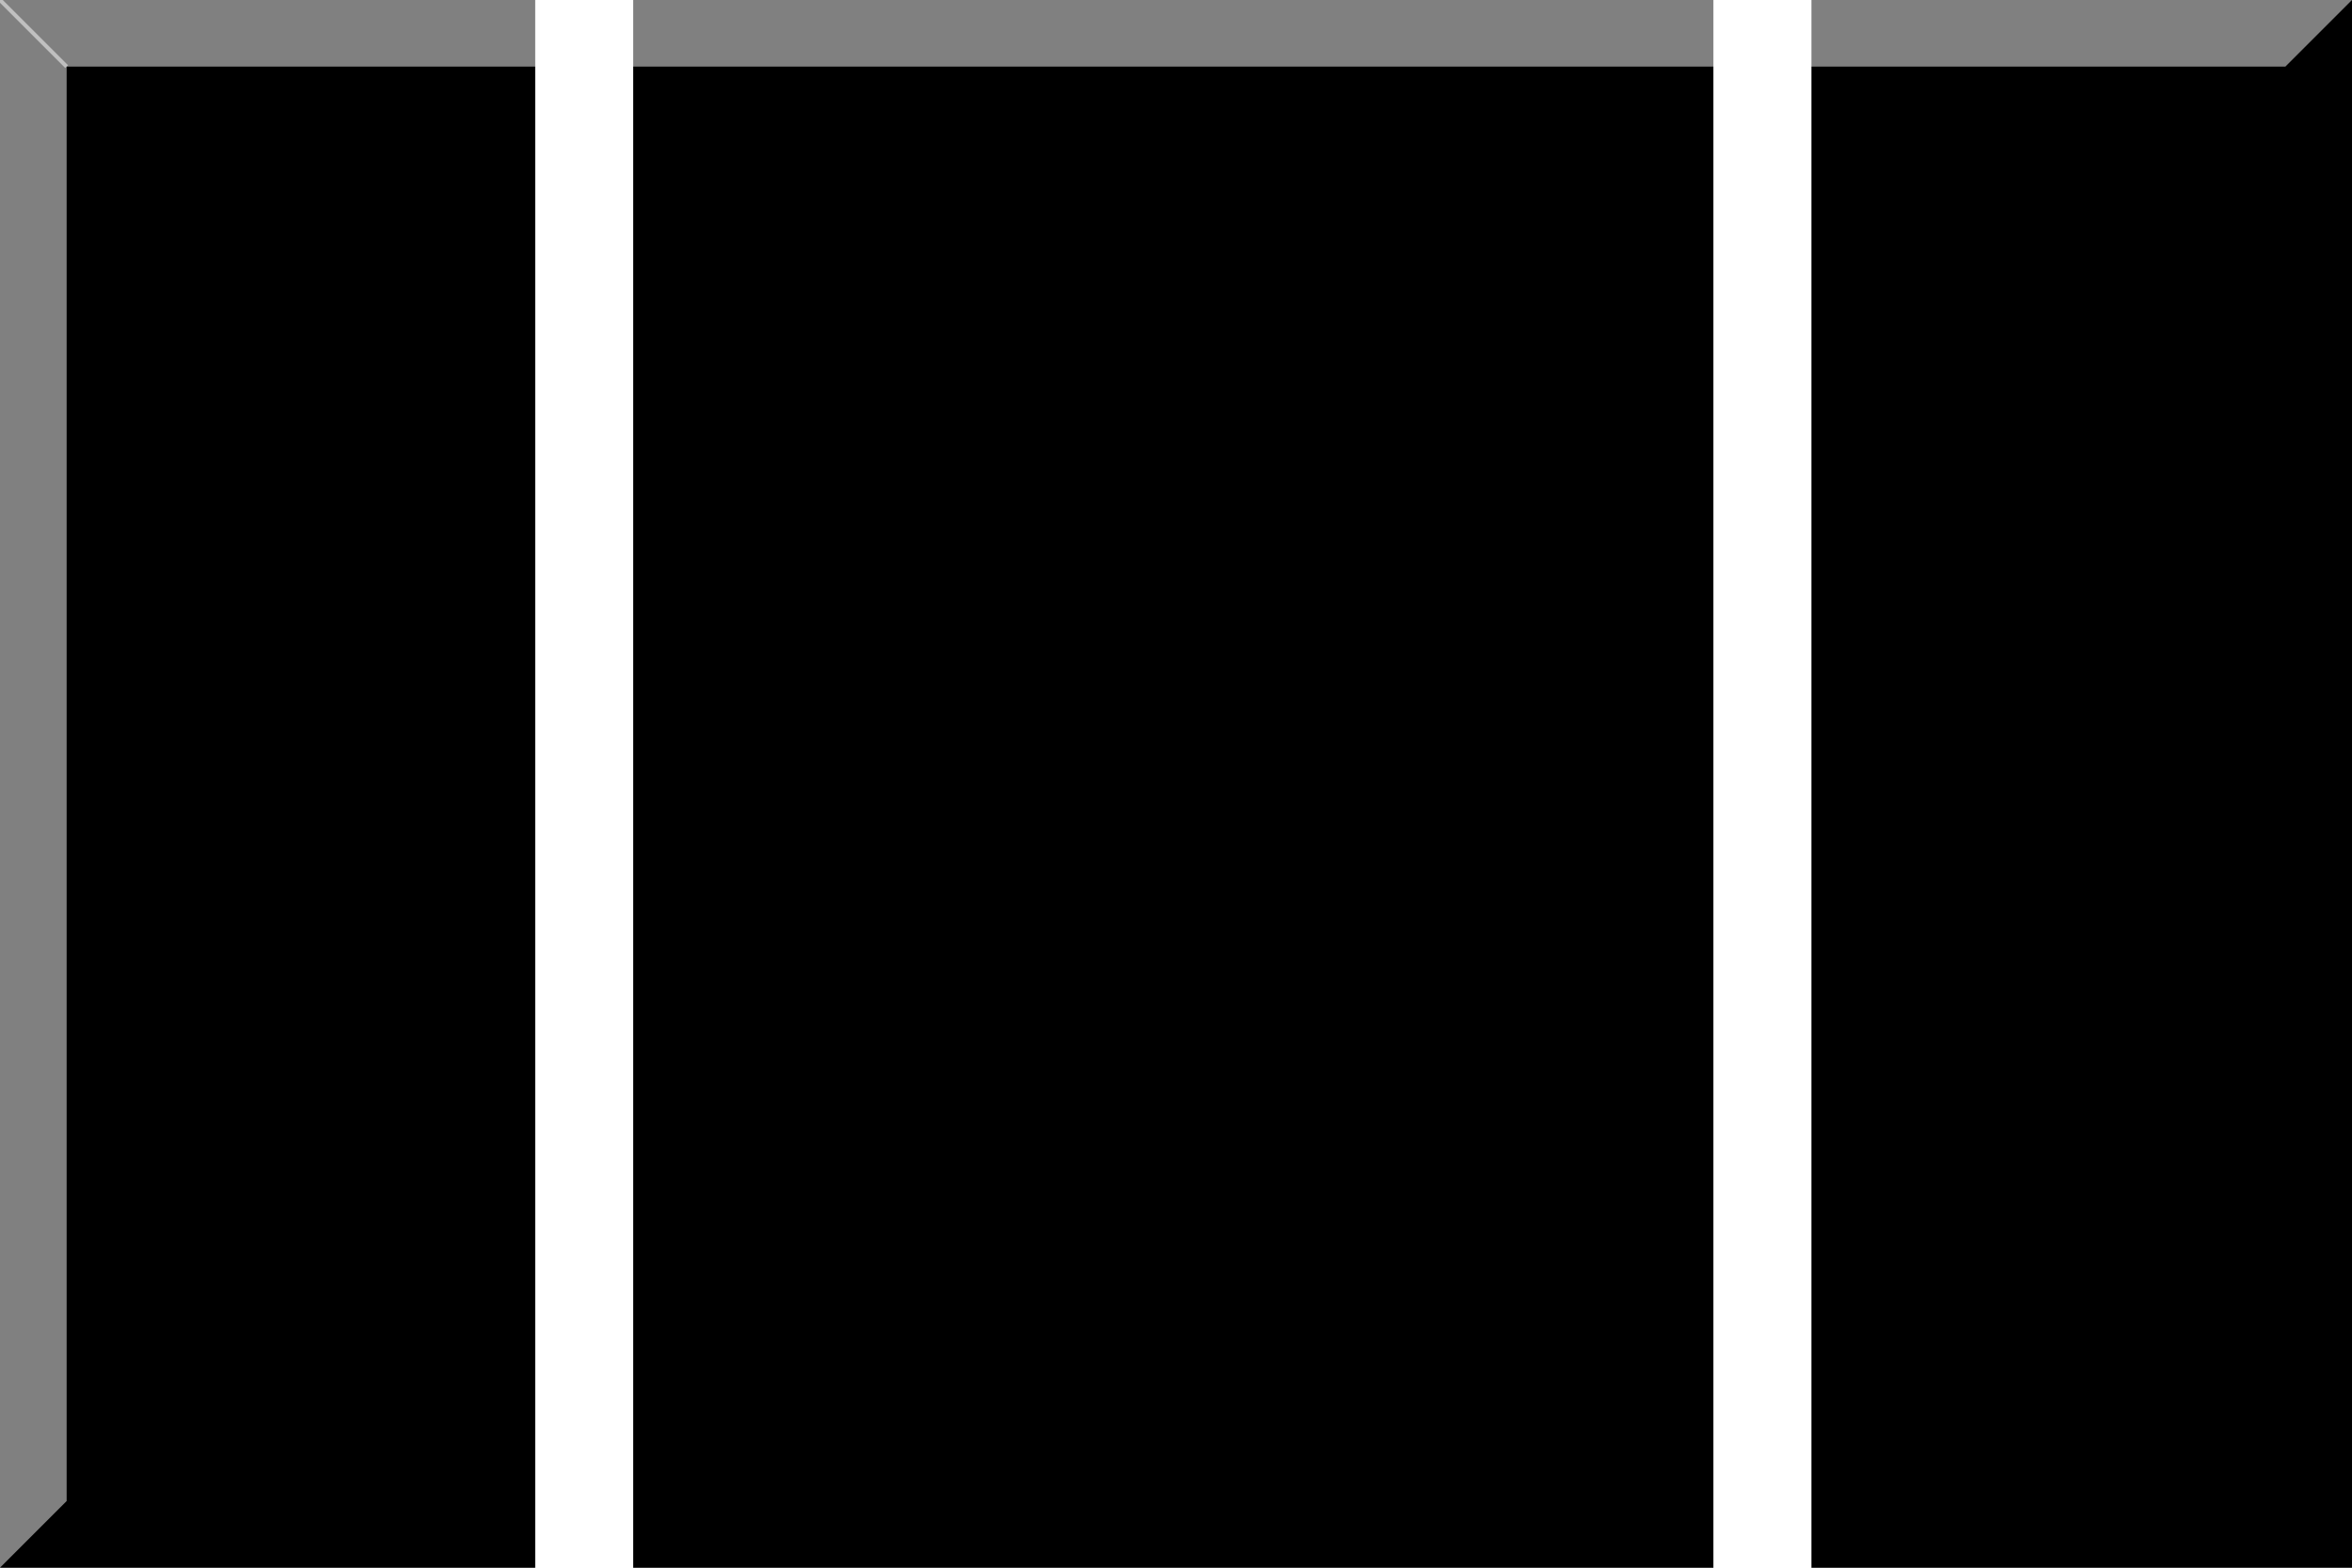
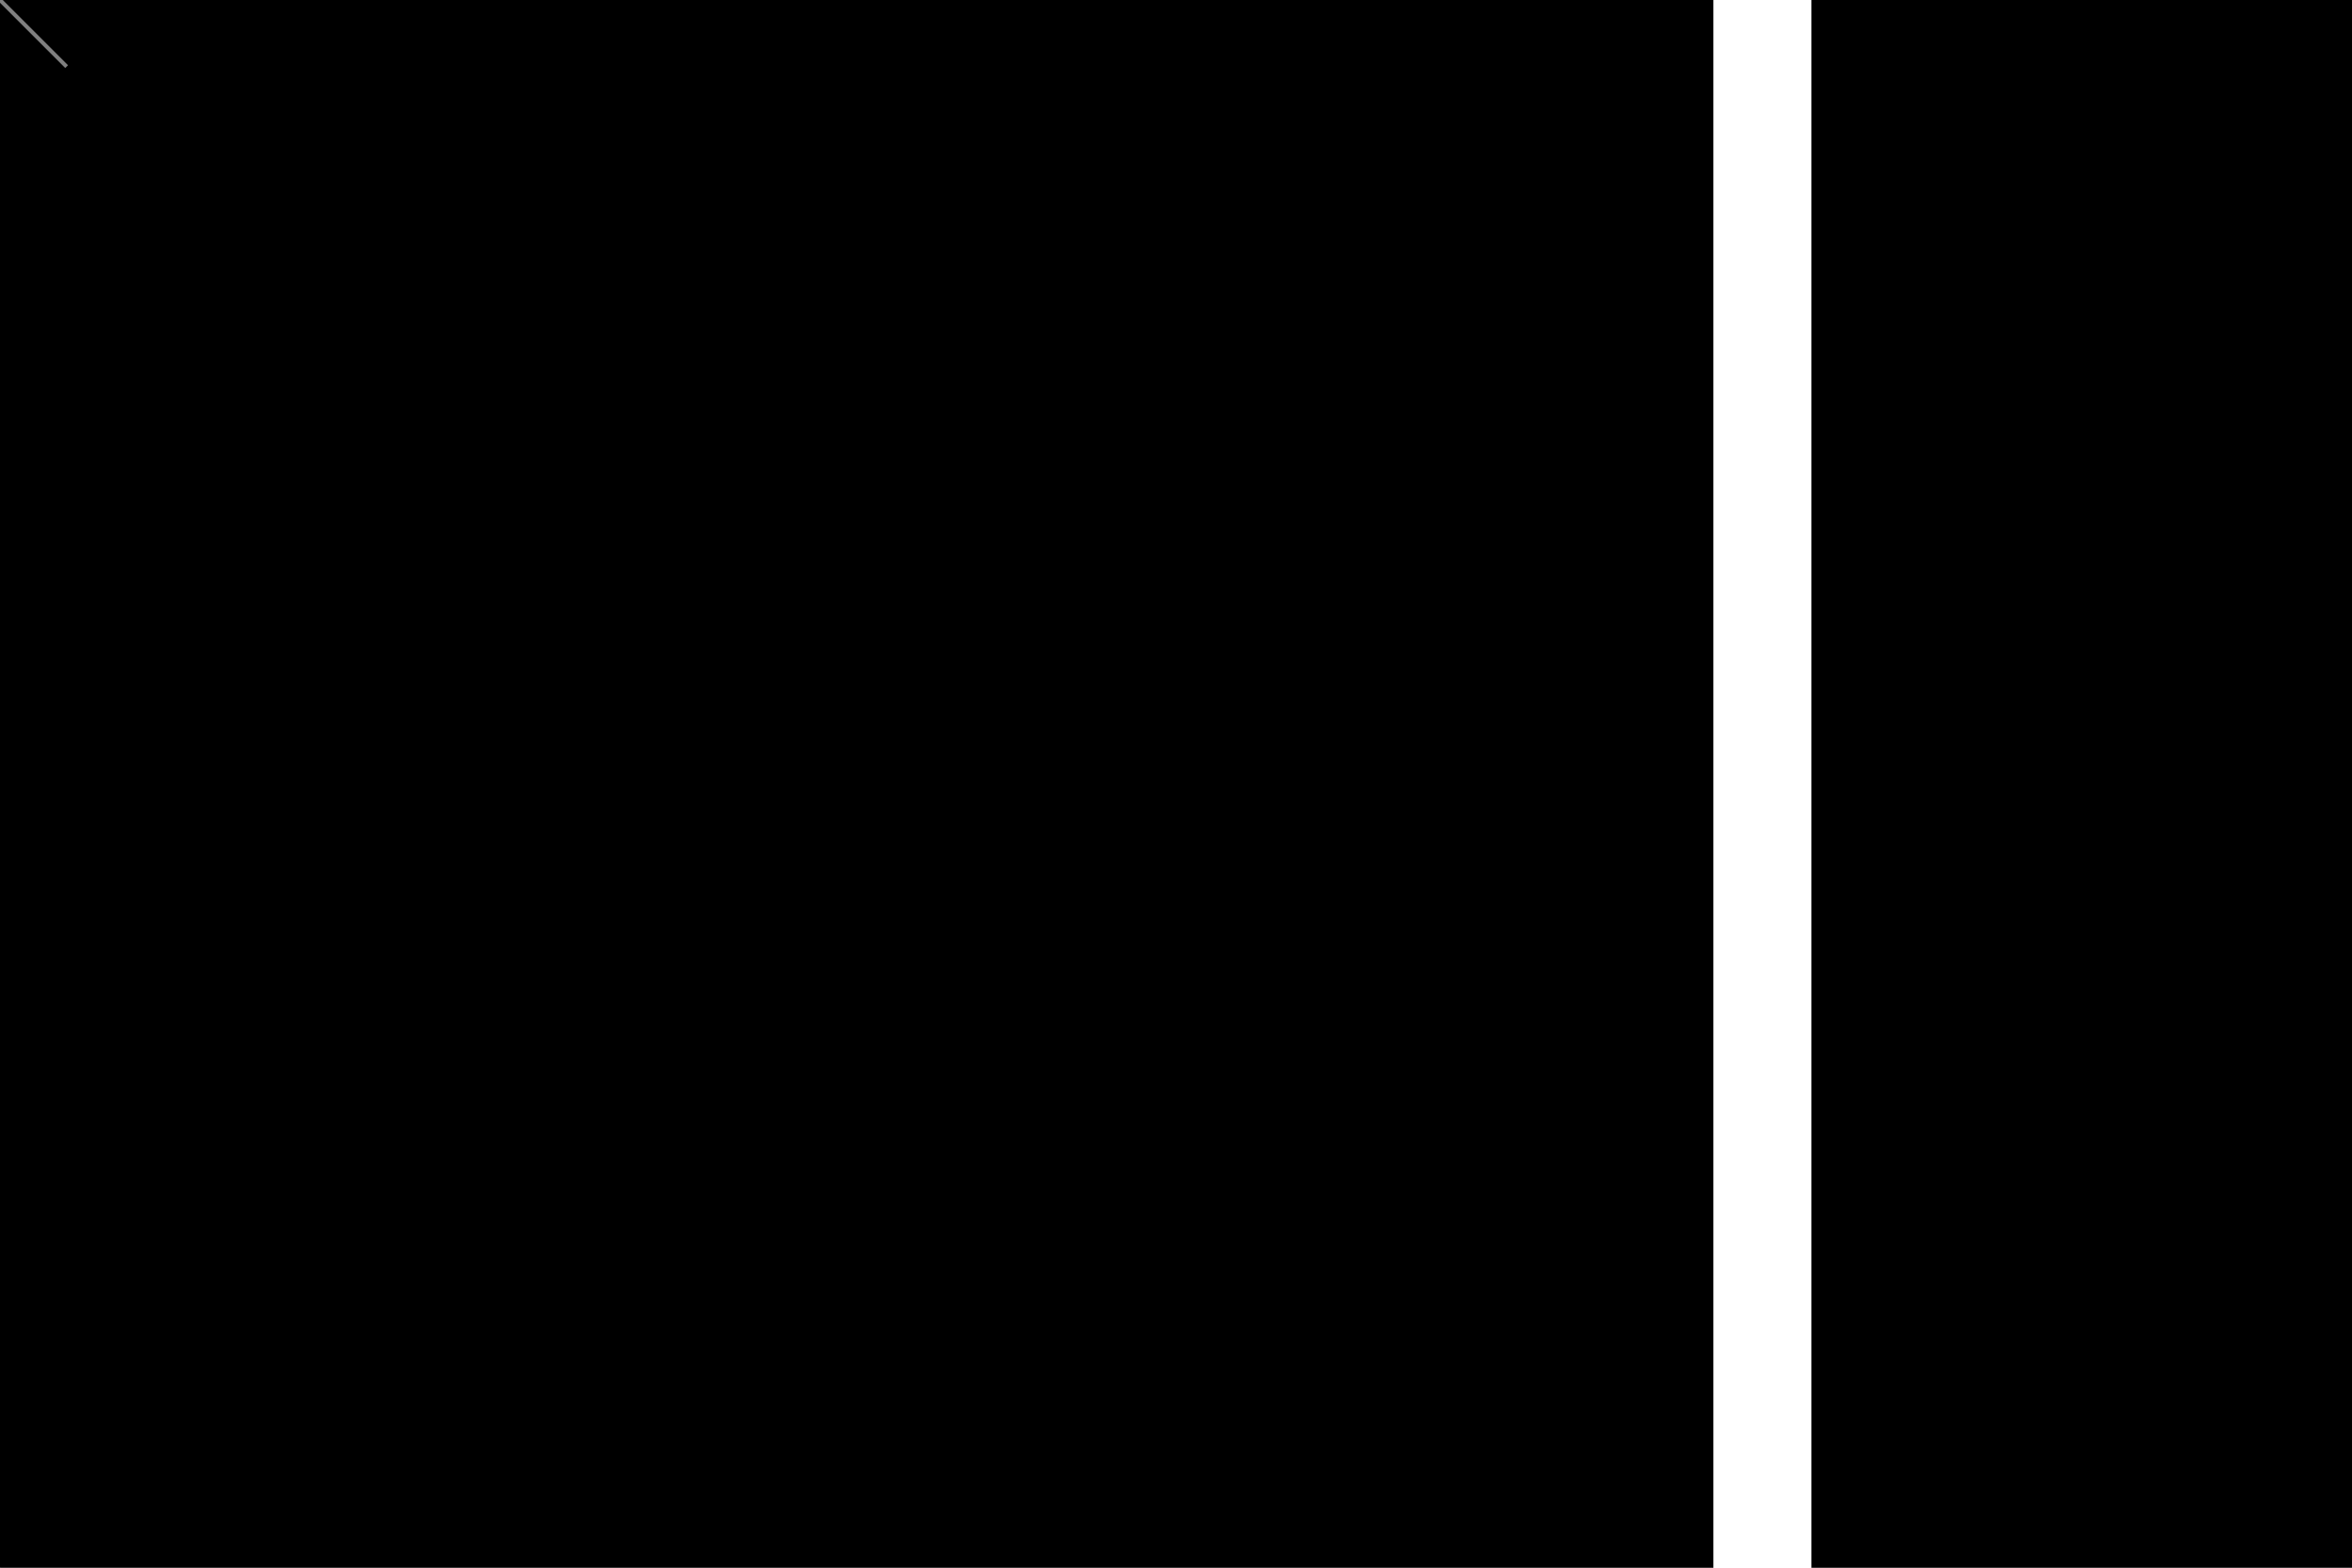
<svg xmlns="http://www.w3.org/2000/svg" xmlns:ns1="http://www.inkscape.org/namespaces/inkscape" xmlns:ns2="http://sodipodi.sourceforge.net/DTD/sodipodi-0.dtd" version="1.0" width="600" height="400" overflow="visible" xml:space="preserve" id="svg3011" ns1:version="0.92.1 r15371" ns2:docname="Atletica Biotekna Marcon.svg">
  <defs id="defs3033" />
  <ns2:namedview pagecolor="#ffffff" bordercolor="#666666" borderopacity="1" objecttolerance="10" gridtolerance="10" guidetolerance="10" ns1:pageopacity="0" ns1:pageshadow="2" ns1:window-width="1366" ns1:window-height="705" id="namedview3031" showgrid="false" ns1:zoom="0.66875" ns1:cx="419.96439" ns1:cy="317.34027" ns1:window-x="-8" ns1:window-y="-8" ns1:window-maximized="1" ns1:current-layer="svg3011" ns1:showpageshadow="false" showguides="true" ns1:guide-bbox="true" borderlayer="true">
    <ns2:guide position="297.57,336.449" orientation="1,0" id="guide5832" ns1:locked="false" />
    <ns1:grid type="xygrid" id="grid5851" />
    <ns2:guide position="149.533,526.355" orientation="1,0" id="guide5872" ns1:locked="false" />
    <ns2:guide position="450.093,482.991" orientation="1,0" id="guide5889" ns1:locked="false" />
  </ns2:namedview>
  <rect width="600.289" height="400" x="-0.289" y="0" id="rect3013" style="fill:#000000;fill-opacity:1" />
  <polygon points="583,17 583,383 17,383 0,400 600,400 600,0" id="polygon3025" opacity="0.5" />
-   <polygon points="17,383 17,17 583,17 600,0 0,0 0,400" id="polygon3027" fill="#FFFFFF" opacity="0.5" />
  <line opacity="0.5" stroke="#FFFFFF" stroke-width="1" x1="0" y1="0" x2="17" y2="17" id="line3029" />
  <g aria-label="ASI" style="font-style:normal;font-variant:normal;font-weight:normal;font-stretch:normal;font-size:40px;line-height:1.25;font-family:'Linux Libertine O';-inkscape-font-specification:'Linux Libertine O';letter-spacing:0px;word-spacing:0px;fill:#000000;fill-opacity:1;stroke:none" id="text5823" />
-   <rect style="opacity:1;fill:#ffffff;fill-opacity:1;fill-rule:nonzero;stroke:none;stroke-width:1.76;stroke-linecap:round;stroke-linejoin:round;stroke-miterlimit:4;stroke-dasharray:none;stroke-dashoffset:0;stroke-opacity:1;paint-order:normal" id="rect5870" width="25" height="417.105" x="136.533" y="-9.629" />
  <rect style="opacity:1;fill:#ffffff;fill-opacity:1;fill-rule:nonzero;stroke:none;stroke-width:1.76;stroke-linecap:round;stroke-linejoin:round;stroke-miterlimit:4;stroke-dasharray:none;stroke-dashoffset:0;stroke-opacity:1;paint-order:normal" id="rect5870-7" width="25" height="417.105" x="437.093" y="-8.926" />
</svg>